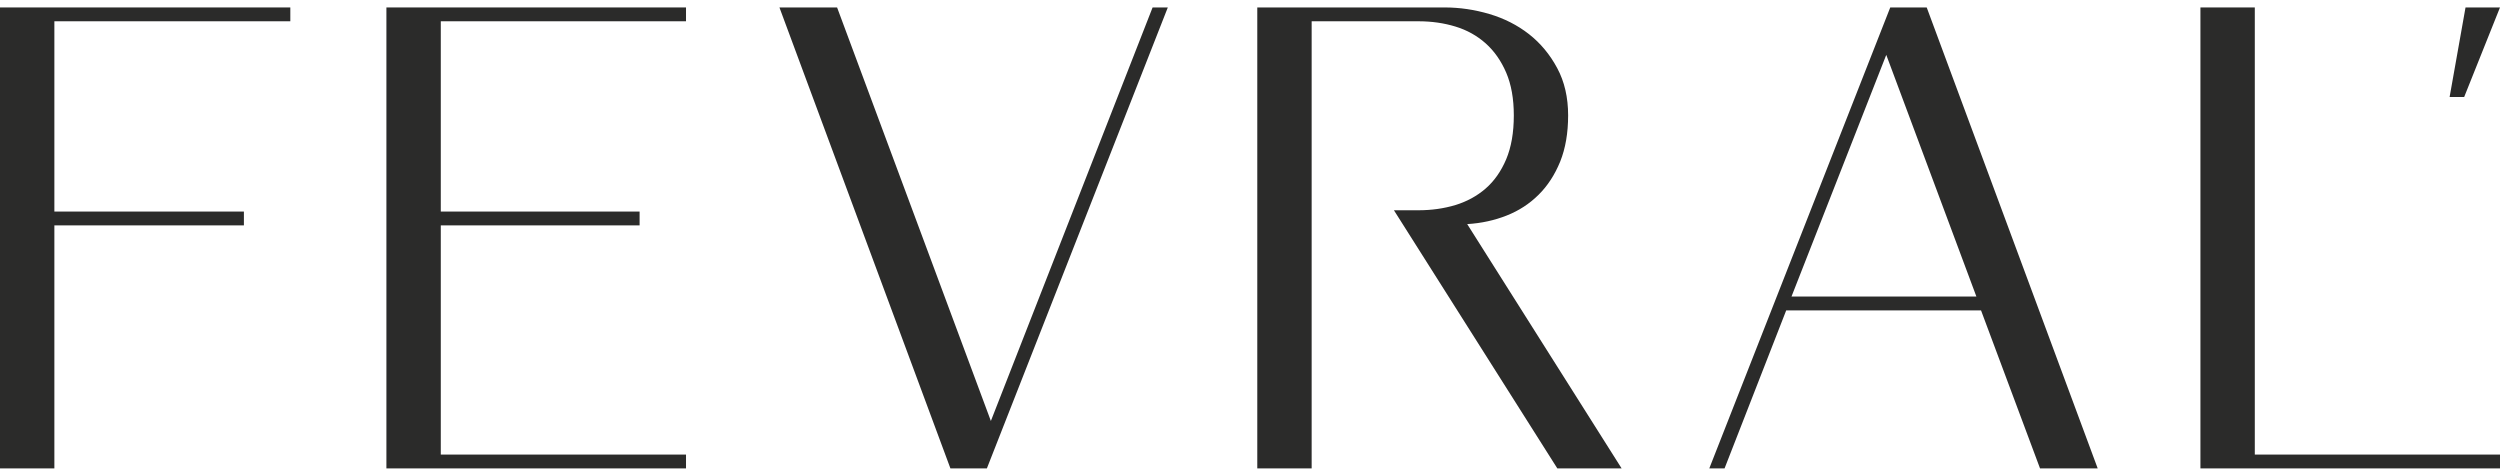
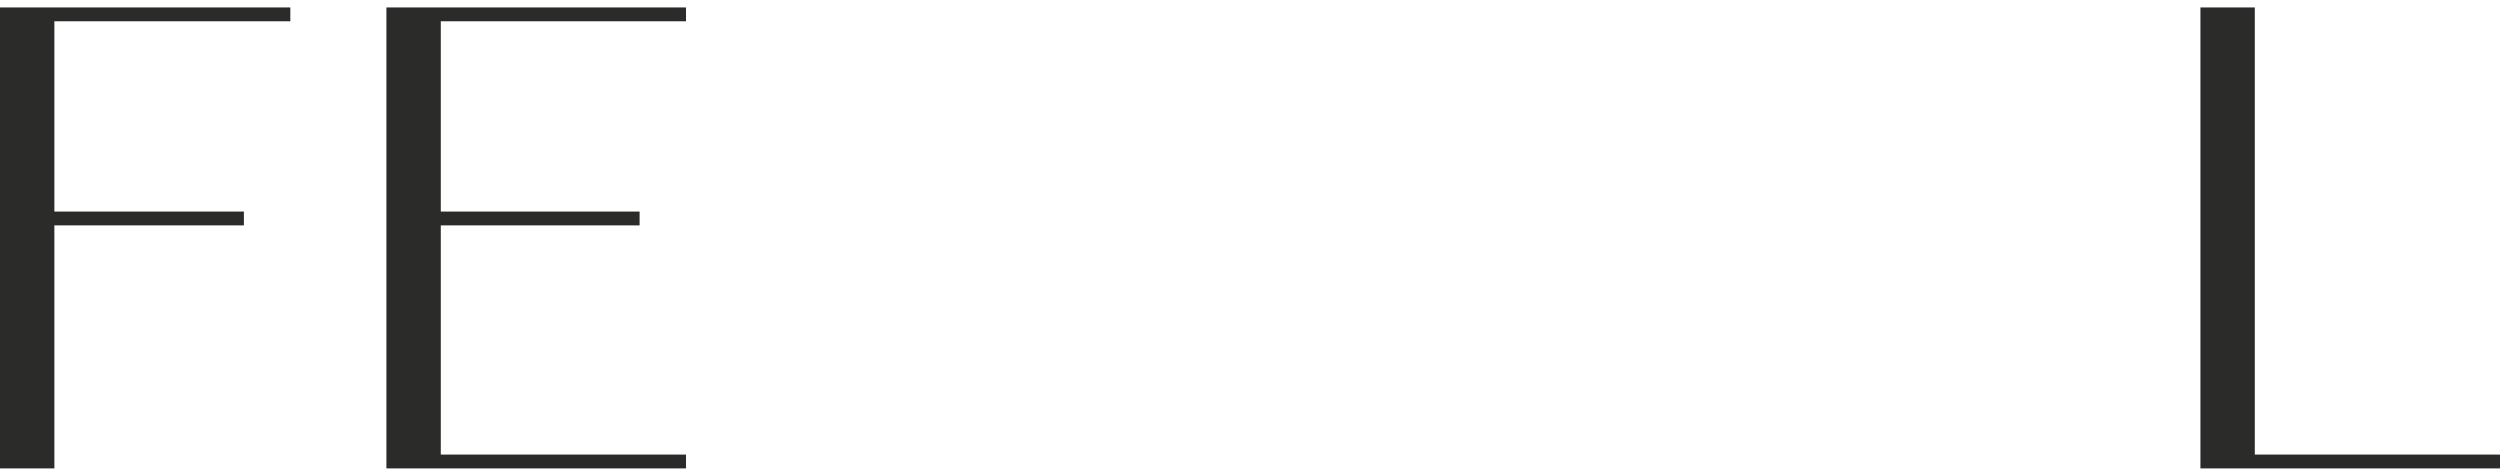
<svg xmlns="http://www.w3.org/2000/svg" width="287" height="54" viewBox="0 0 287 54" fill="none">
  <path d="M6.242 2.442V24.287H28V25.874H6.242V53.773H0V0.855H33.329V2.442H6.242Z" fill="#2B2B2A" />
  <path d="M50.602 2.442V24.287H73.426V25.874H50.602V52.185H78.754V53.773H44.36V0.855H78.754V2.442H50.602Z" fill="#2B2B2A" />
-   <path d="M134.065 0.855L113.293 53.773H109.108L89.479 0.855H96.098L113.752 48.328L132.318 0.855H134.065Z" fill="#2B2B2A" />
-   <path d="M226.89 34.044L216.543 6.299L205.663 34.044H226.89ZM227.422 35.631H205.057L197.979 53.773H196.227L217.001 0.855H221.187L240.816 53.773H234.196L227.422 35.631Z" fill="#2B2B2A" />
  <path d="M287 52.185V53.773H252.609V0.855H258.851V52.185H287Z" fill="#2B2B2A" />
-   <path d="M286.999 0.854L282.888 11.134H281.216L283.043 0.854H286.999Z" fill="#2B2B2A" />
-   <path d="M160.023 24.139L178.782 53.773H186.163L168.435 25.727C170.058 25.628 171.575 25.296 172.968 24.742C174.368 24.189 175.587 23.395 176.628 22.361C177.674 21.328 178.497 20.054 179.111 18.547C179.717 17.034 180.021 15.268 180.021 13.251C180.021 11.19 179.606 9.375 178.764 7.812C177.928 6.25 176.844 4.952 175.525 3.918C174.2 2.885 172.689 2.116 170.987 1.611C169.284 1.107 167.569 0.855 165.841 0.855H144.336V53.773H150.578V30.385V25.727V24.139V22.157V2.442H162.826C164.349 2.442 165.767 2.645 167.092 3.051C168.405 3.451 169.562 4.097 170.553 4.977C171.538 5.856 172.324 6.975 172.912 8.341C173.494 9.701 173.786 11.337 173.786 13.251C173.786 15.219 173.494 16.892 172.912 18.283C172.324 19.667 171.538 20.787 170.553 21.642C169.562 22.503 168.405 23.13 167.092 23.537C165.767 23.936 164.349 24.139 162.826 24.139H160.023Z" fill="#2B2B2A" />
</svg>